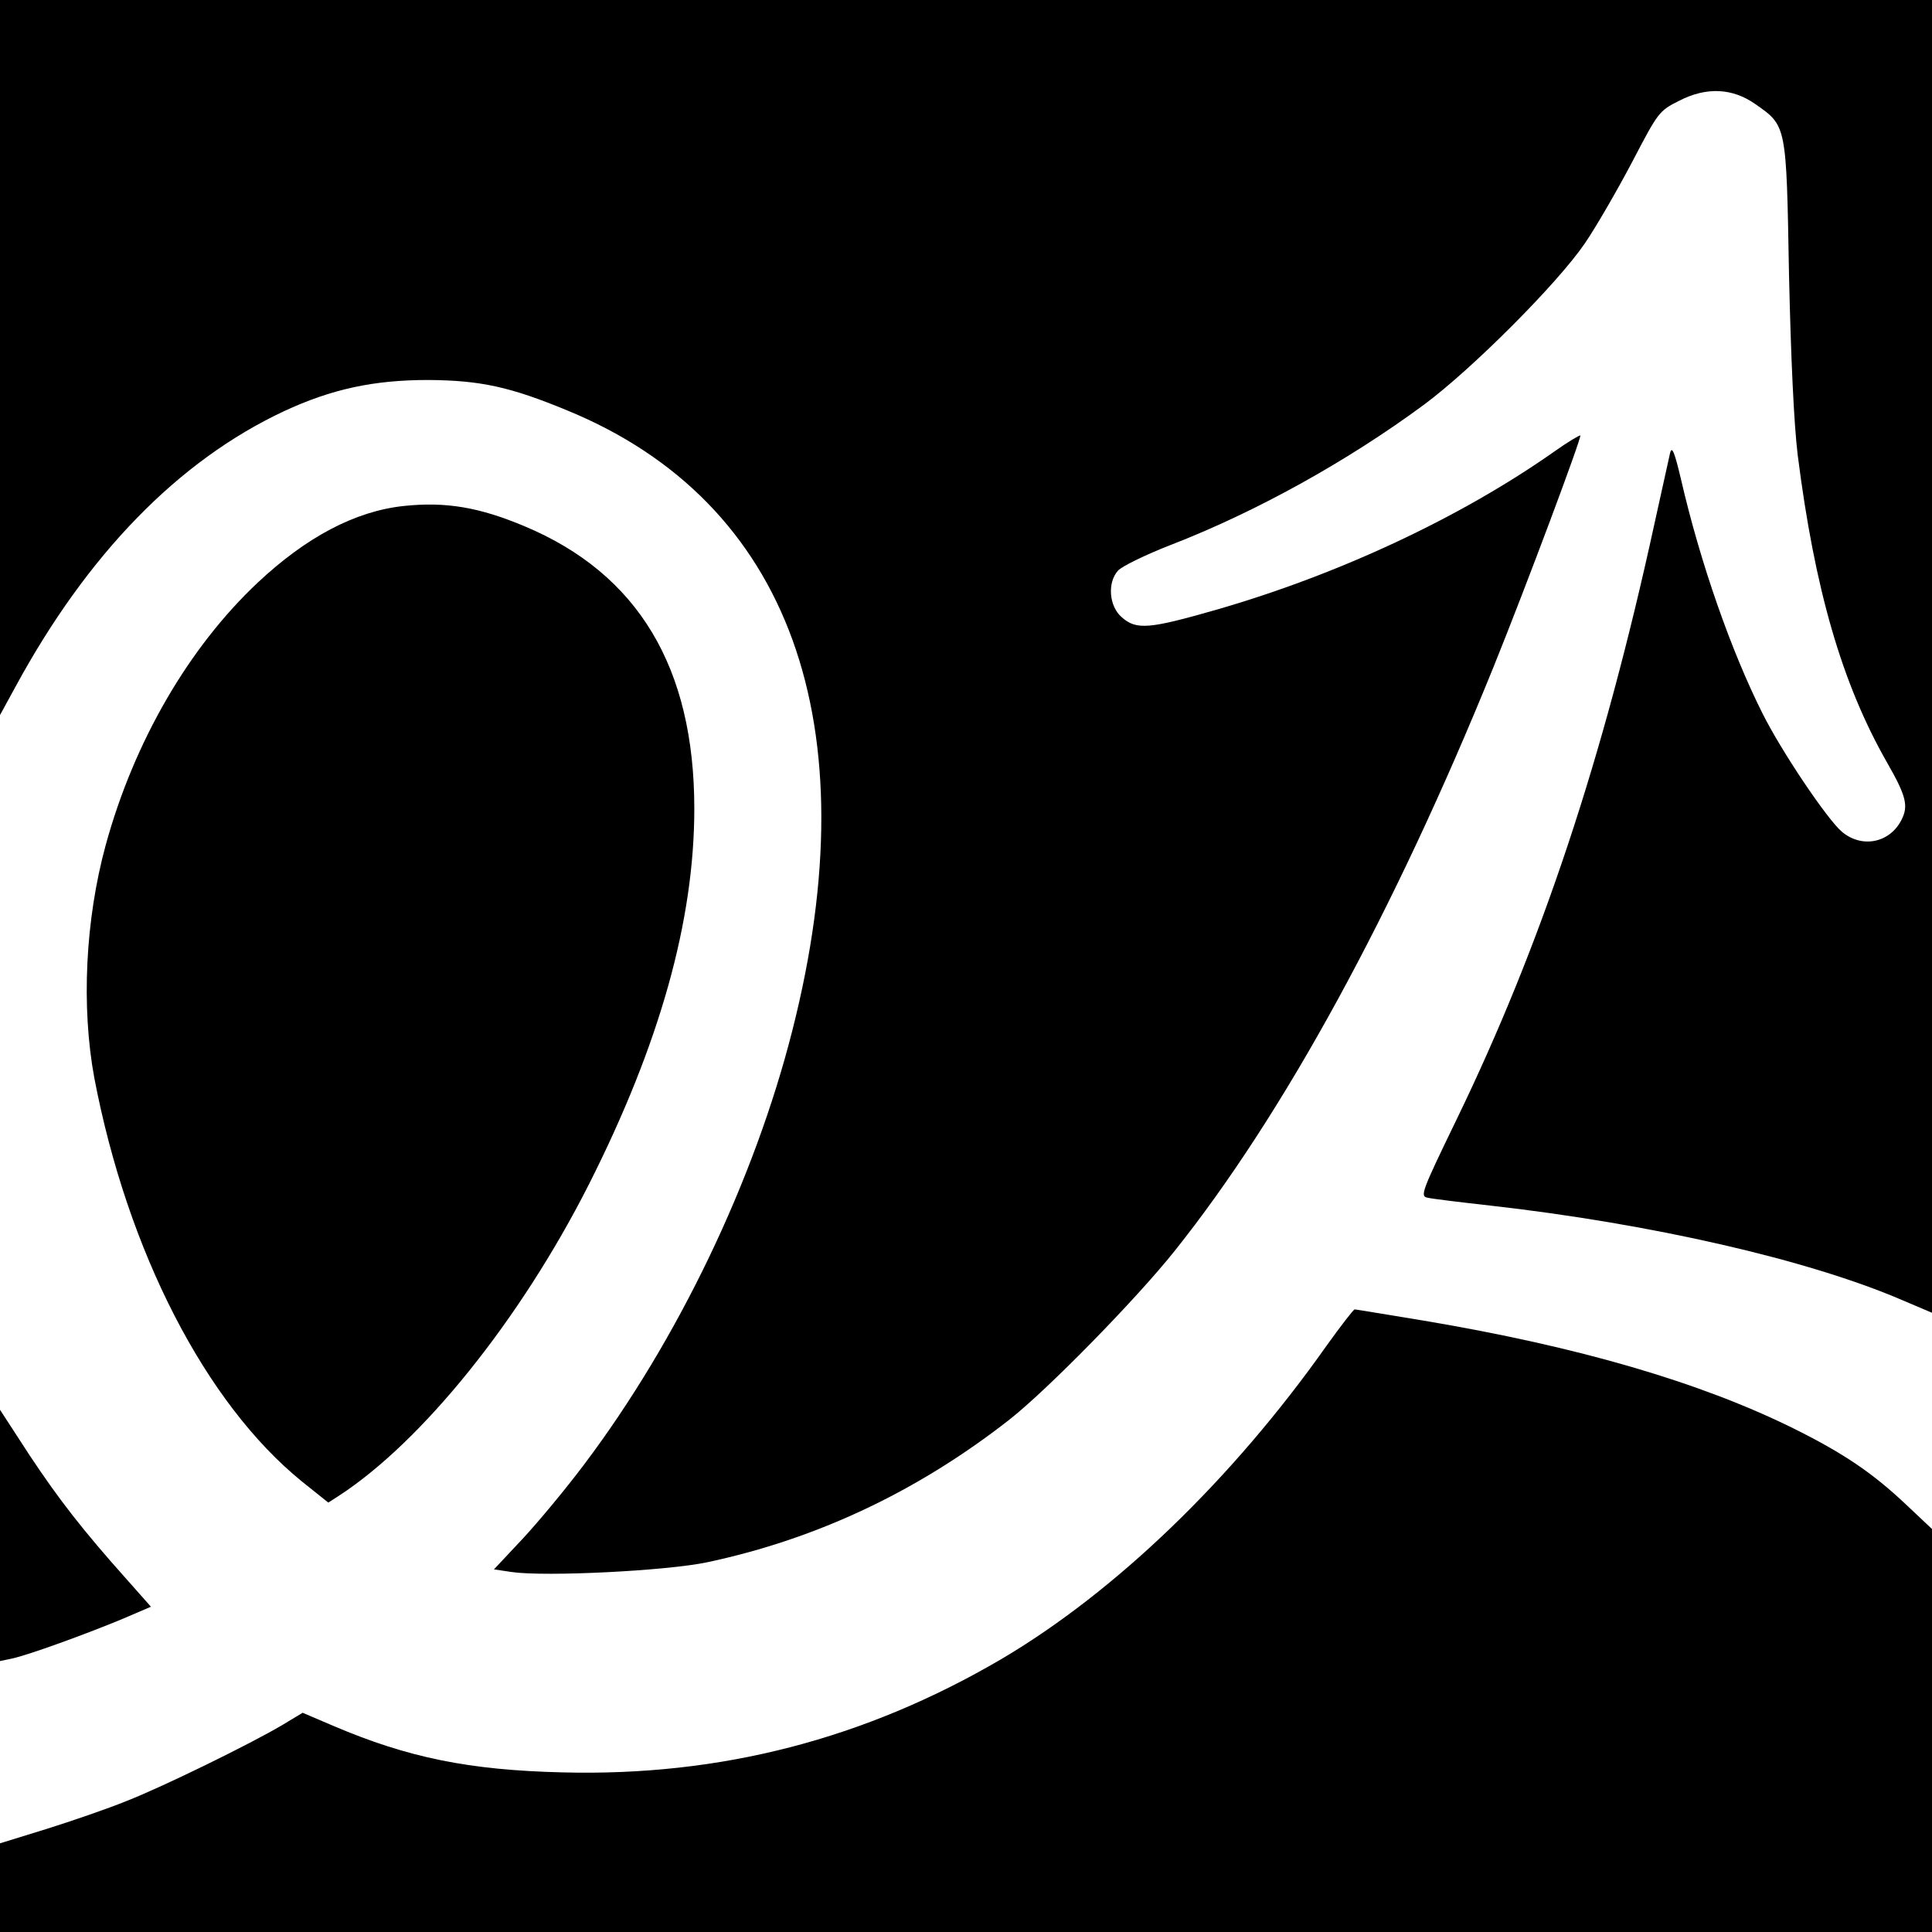
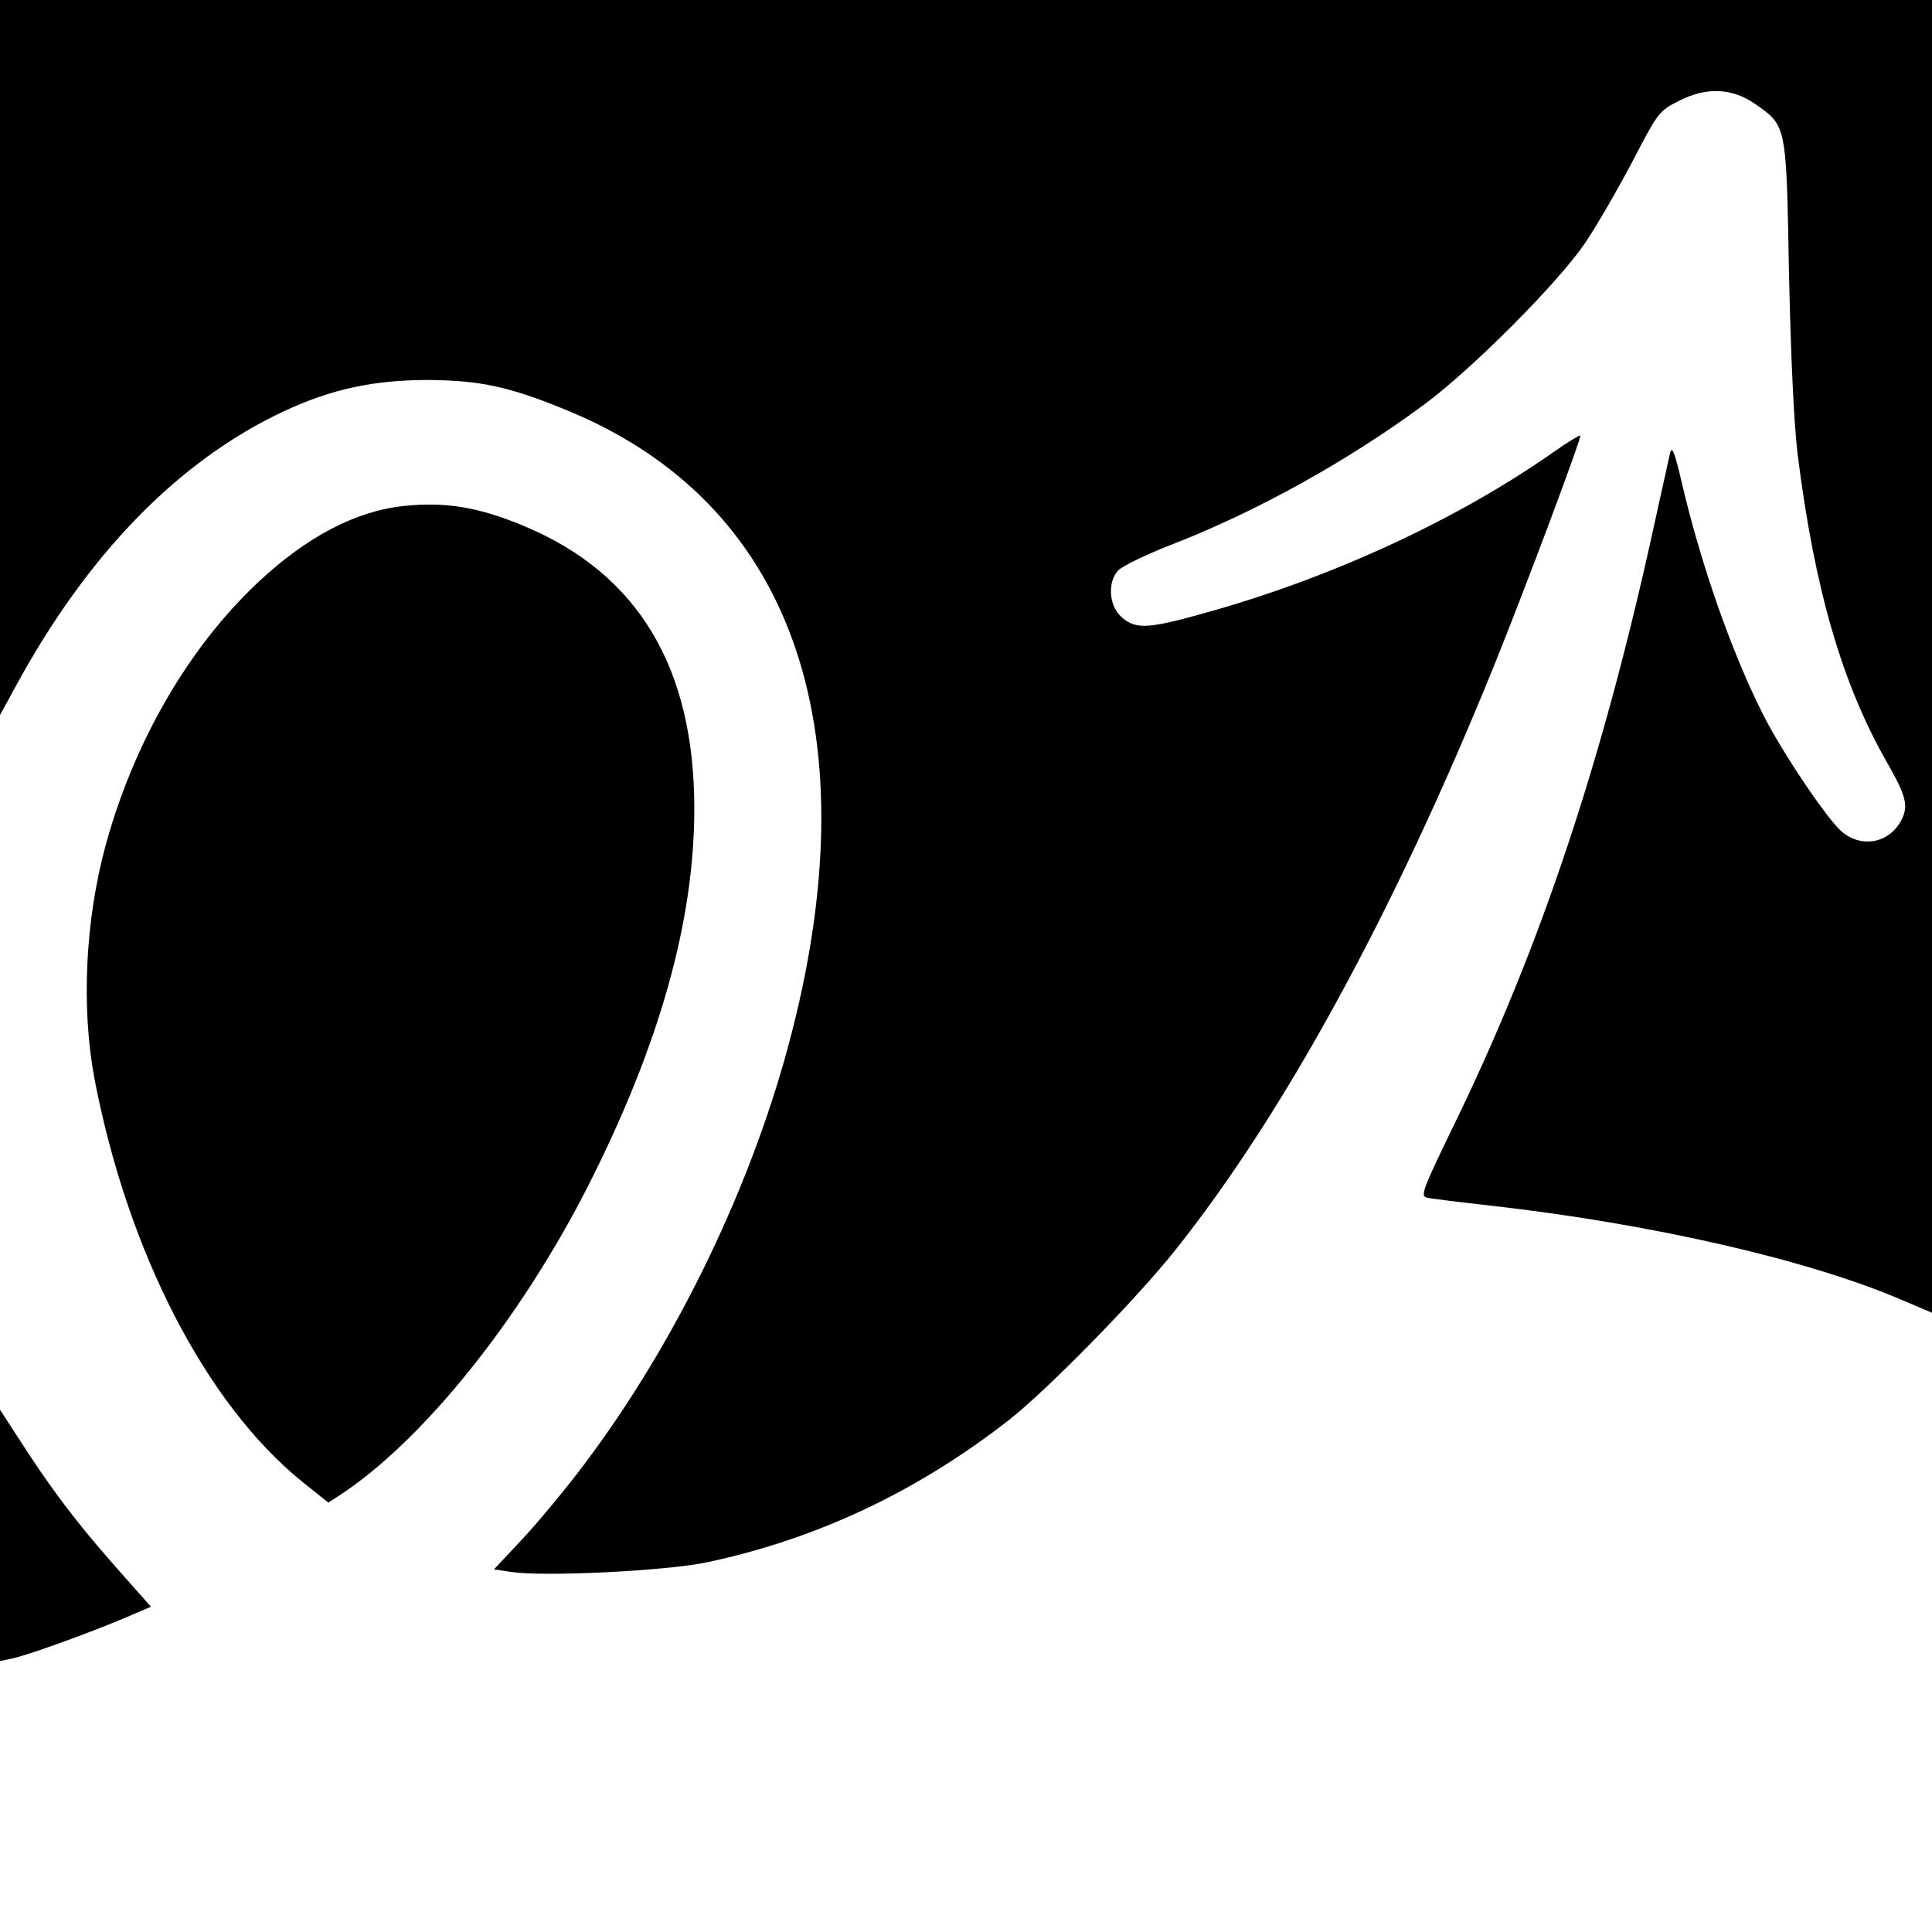
<svg xmlns="http://www.w3.org/2000/svg" version="1.0" width="512pt" height="512pt" viewBox="0 0 512 512" preserveAspectRatio="xMidYMid meet">
  <g transform="translate(0,512) scale(0.1,-0.1)" fill="#000000" stroke="none">
    <path d="M0 4173 l0 -948 41 75 c191 352 432 599 711 730 127 59 238 83 383 83 138 -1 217 -18 369 -81 589 -242 802 -831 596 -1642 -101 -399 -304 -822 -552 -1151 -48 -64 -122 -153 -163 -197 l-76 -81 47 -7 c89 -13 411 3 519 26 291 62 557 188 799 377 102 80 337 320 439 448 289 362 581 897 844 1545 89 220 235 611 231 616 -2 1 -33 -17 -68 -42 -250 -176 -574 -327 -897 -420 -178 -51 -211 -54 -250 -20 -34 29 -39 92 -10 124 10 11 73 42 140 68 227 88 468 222 670 371 126 93 354 321 427 428 30 44 86 141 125 215 69 132 71 136 125 163 72 37 141 34 202 -9 83 -58 82 -54 89 -449 5 -224 13 -397 23 -480 45 -356 117 -606 237 -816 51 -89 57 -115 38 -152 -31 -61 -105 -76 -158 -31 -39 33 -160 213 -210 313 -83 165 -165 399 -216 620 -17 72 -24 90 -29 71 -3 -14 -22 -99 -42 -190 -135 -620 -300 -1115 -524 -1577 -93 -192 -97 -203 -77 -207 12 -3 87 -12 167 -21 425 -48 841 -143 1090 -250 l80 -34 0 1739 0 1740 -2560 0 -2560 0 0 -947z" />
    <path d="M1069 3779 c-128 -14 -257 -82 -386 -203 -183 -172 -328 -422 -403 -696 -54 -198 -65 -428 -30 -617 88 -460 295 -862 550 -1069 l70 -56 28 18 c220 143 480 465 662 824 188 372 280 699 280 997 0 374 -149 622 -449 748 -121 51 -210 66 -322 54z" />
-     <path d="M3515 1553 c-250 -354 -559 -651 -860 -829 -363 -213 -746 -312 -1165 -301 -247 6 -409 39 -606 123 l-82 35 -53 -32 c-88 -52 -317 -164 -414 -202 -49 -20 -145 -53 -212 -74 l-123 -38 0 -117 0 -118 2560 0 2560 0 0 534 0 534 -69 65 c-89 84 -166 136 -299 202 -247 122 -568 216 -978 285 -98 16 -181 30 -184 30 -3 0 -37 -44 -75 -97z" />
    <path d="M0 1051 l0 -333 33 7 c42 9 191 63 290 104 l77 33 -62 70 c-118 132 -181 213 -260 332 l-78 120 0 -333z" />
  </g>
</svg>